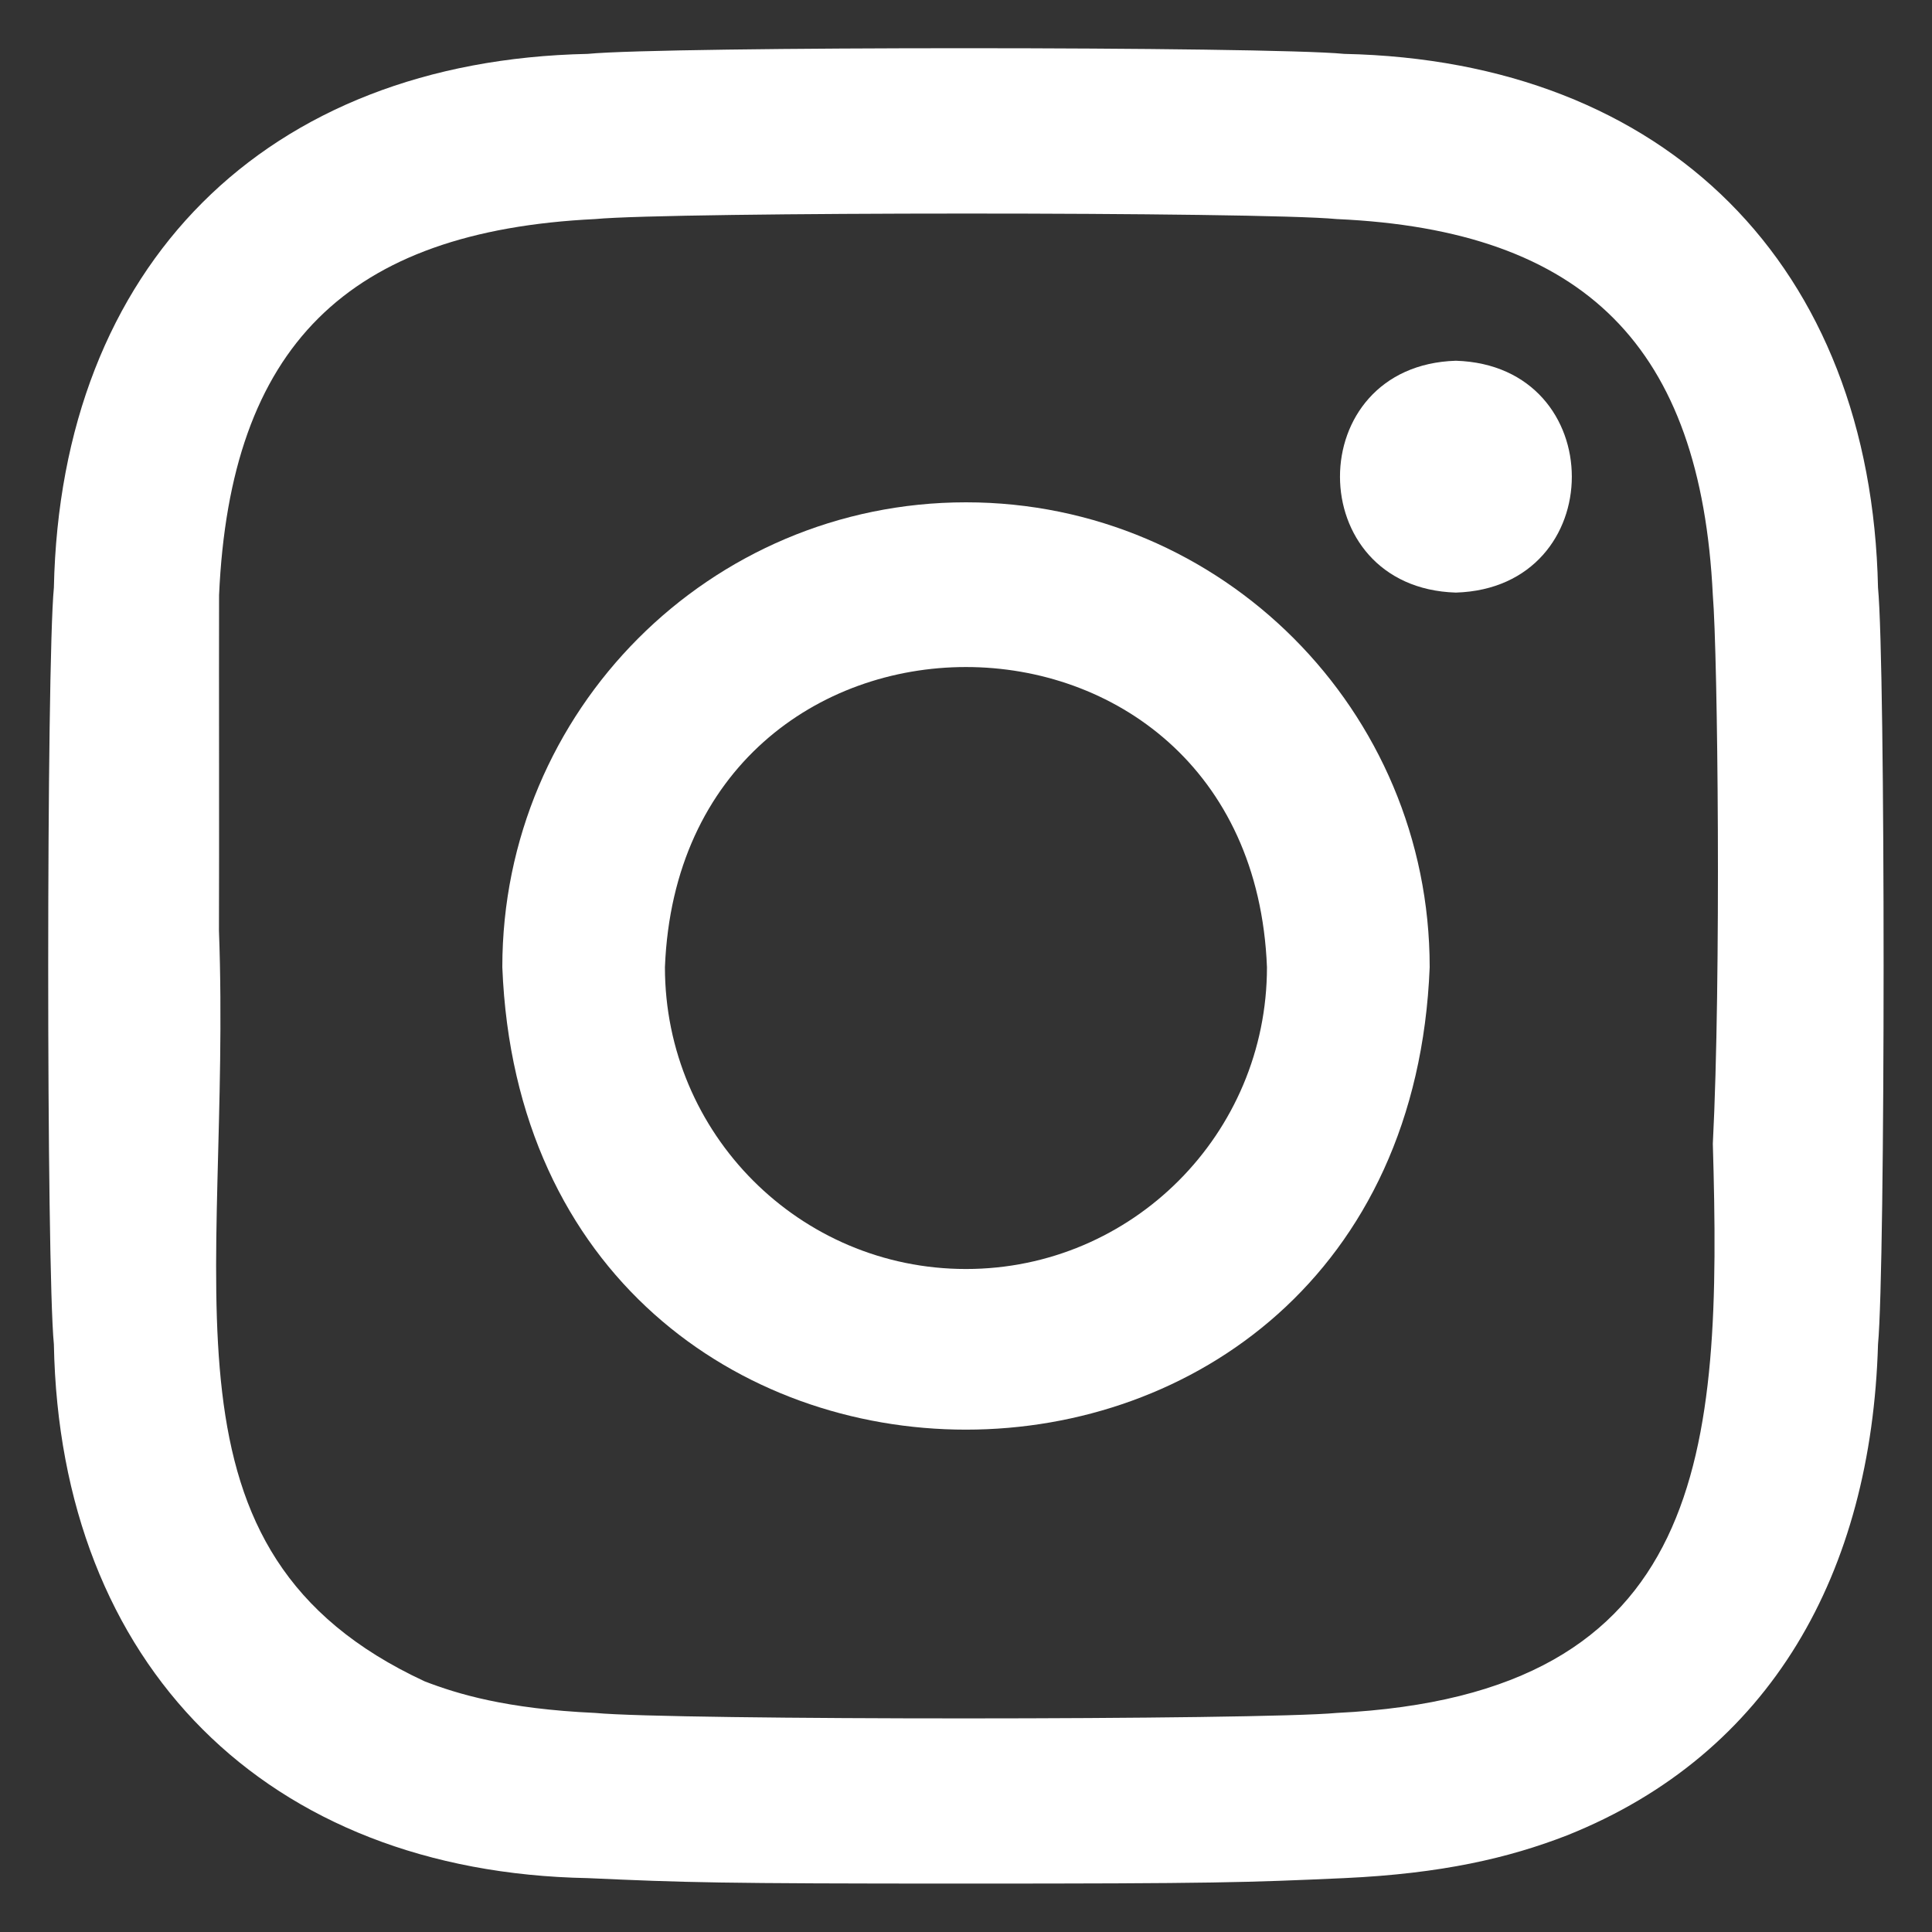
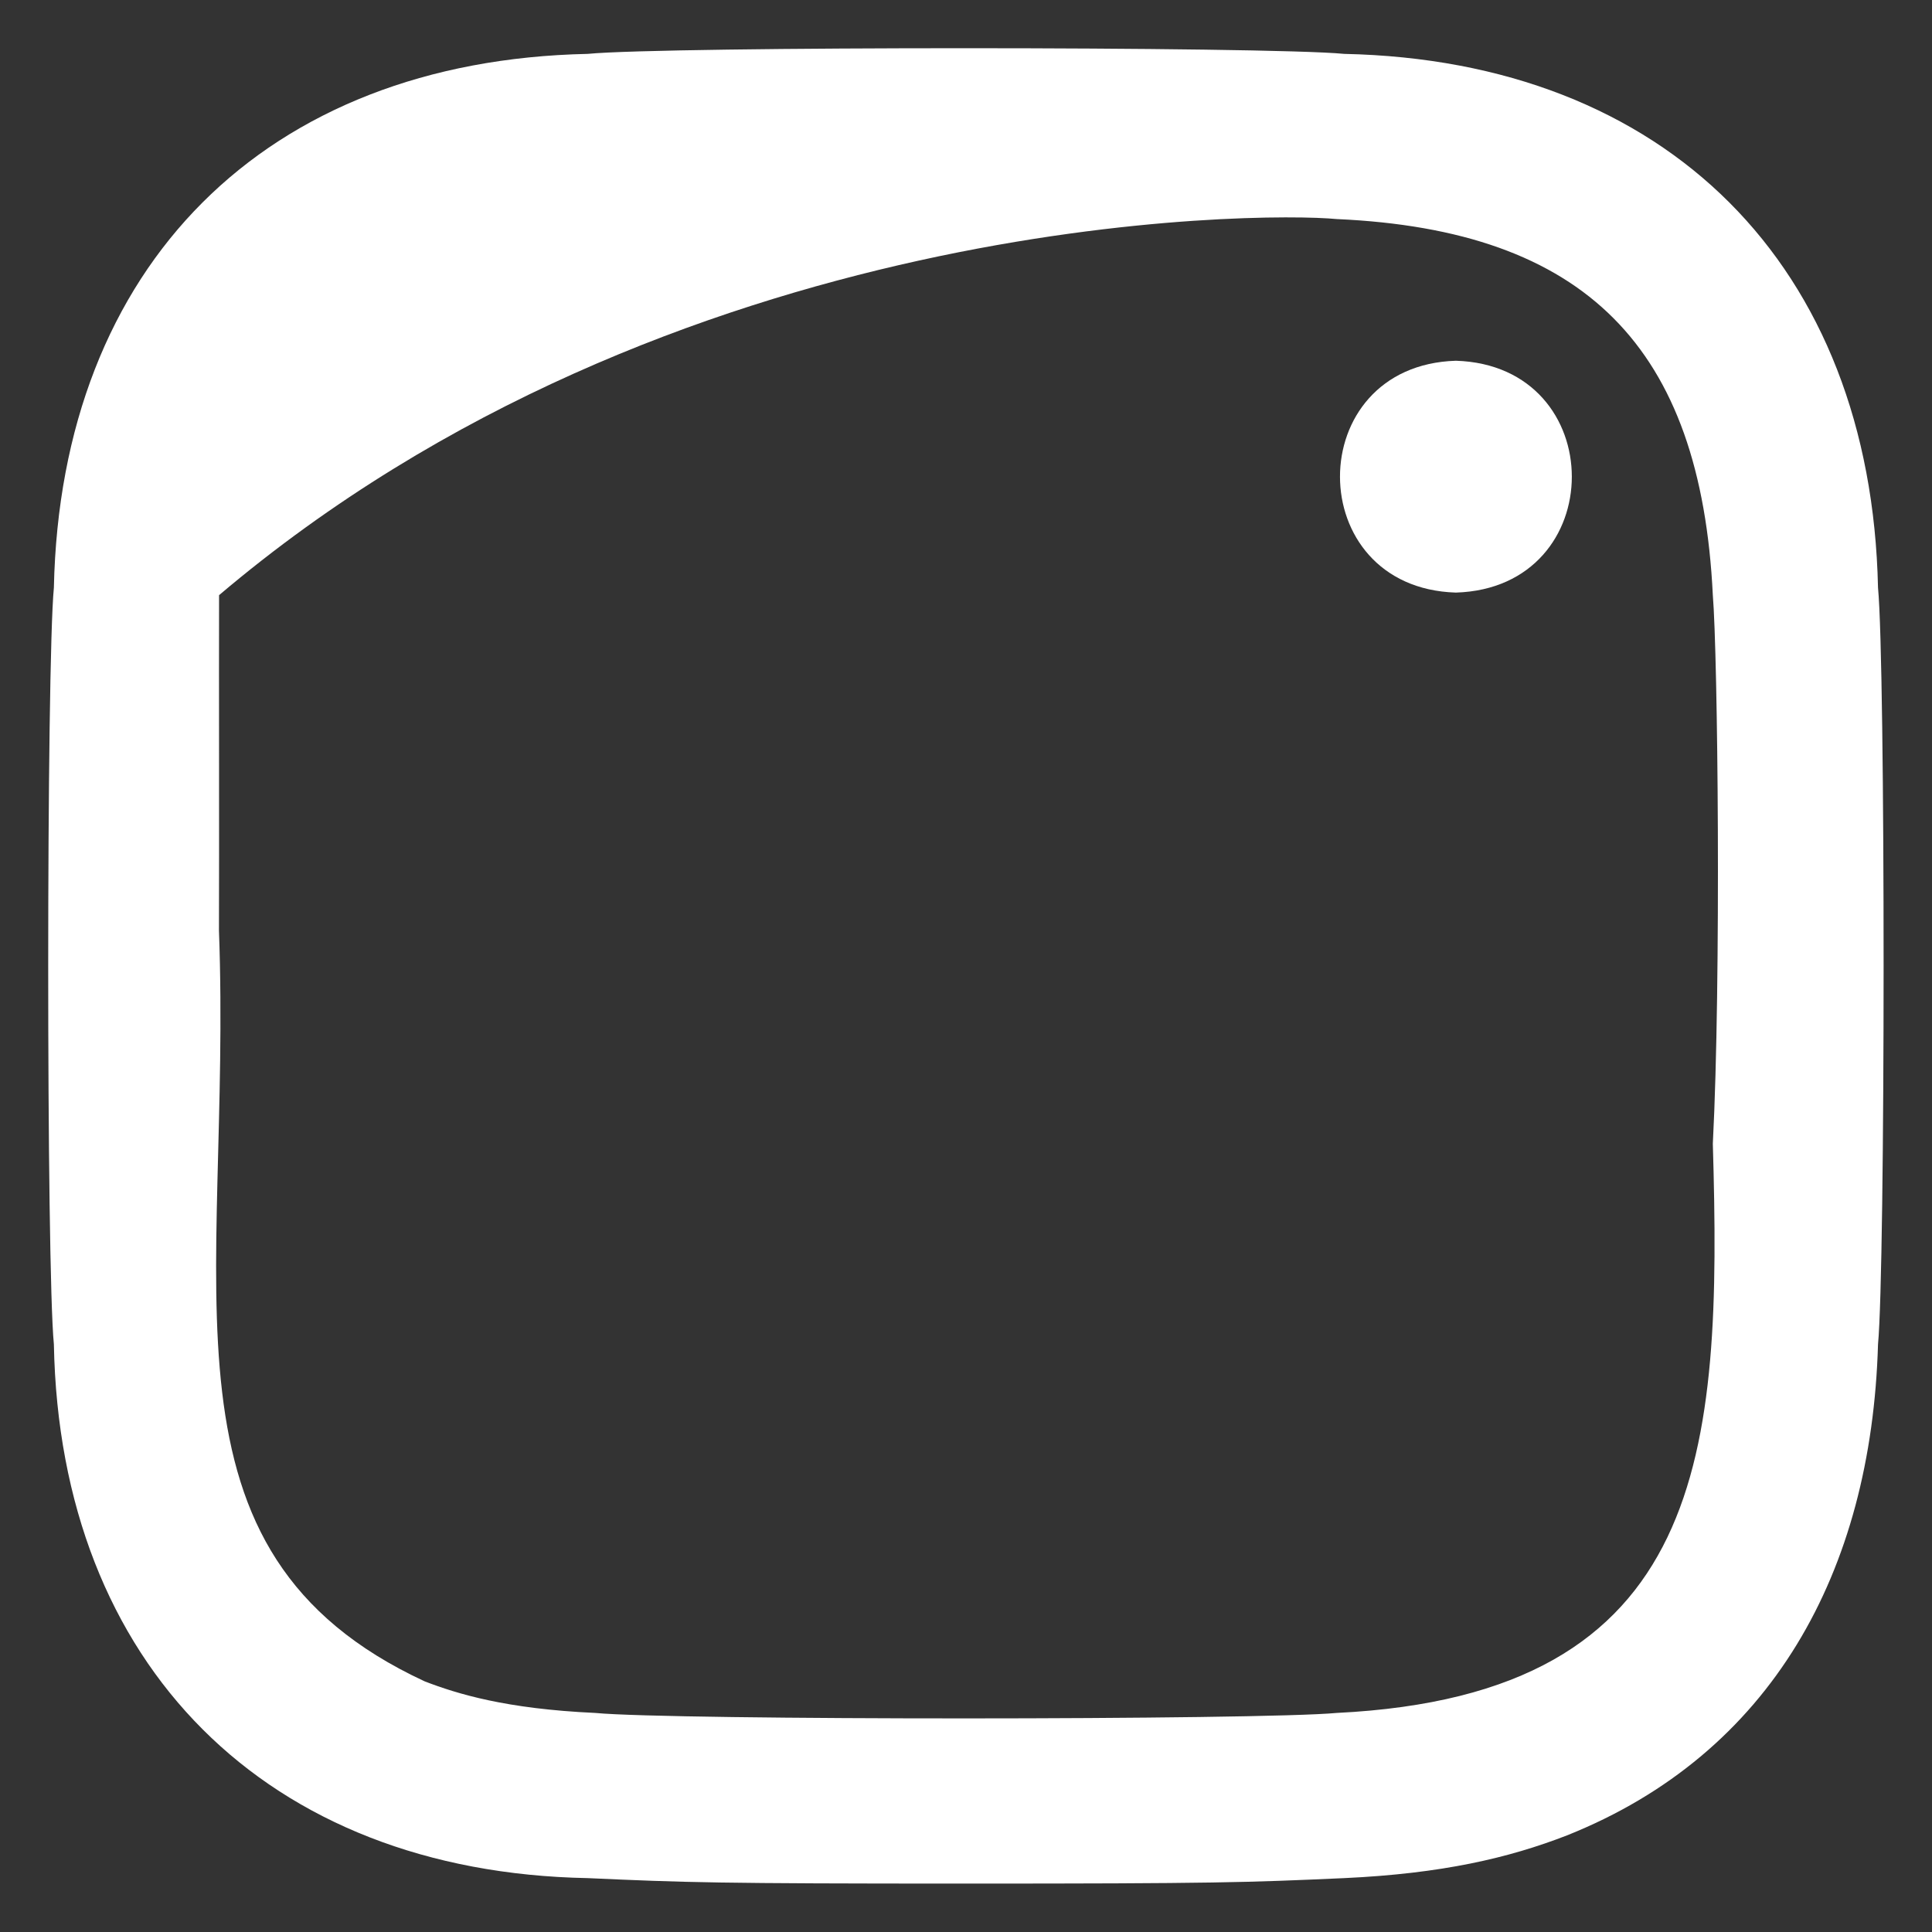
<svg xmlns="http://www.w3.org/2000/svg" width="18" height="18" viewBox="0 0 18 18" fill="none">
  <rect x="0" y="0" width="18" height="18" fill="#333333" stroke="none" />
  <g clip-path="url(#clip0_1_984)">
    <path d="M13.564 3.361C12.124 3.405 12.125 5.477 13.564 5.521C15.005 5.477 15.004 3.405 13.564 3.361Z" fill="white" />
-     <path d="M9 4.68C6.614 4.68 4.68 6.619 4.68 9.011C4.907 14.757 13.093 14.755 13.32 9.011C13.32 6.619 11.386 4.68 9 4.68ZM9 11.823C7.451 11.823 6.195 10.564 6.195 9.011C6.343 5.282 11.657 5.283 11.804 9.011C11.804 10.564 10.548 11.823 9 11.823Z" fill="white" />
-     <path d="M17.497 5.475C17.433 2.474 15.525 0.565 12.524 0.502C11.803 0.432 6.196 0.431 5.475 0.502C2.474 0.565 0.565 2.474 0.502 5.475C0.432 6.195 0.431 11.804 0.502 12.525C0.558 15.515 2.484 17.442 5.475 17.498C6.386 17.539 6.677 17.549 8.999 17.549C11.321 17.549 11.612 17.539 12.524 17.498C13.434 17.456 14.055 17.311 14.599 17.1C16.505 16.339 17.436 14.646 17.497 12.525C17.566 11.804 17.567 6.196 17.497 5.475ZM12.454 15.959C11.745 16.026 6.254 16.028 5.545 15.959C4.711 15.921 4.259 15.781 3.957 15.665C1.357 14.458 2.163 12.018 2.04 8.67C2.043 7.892 2.039 6.323 2.041 5.545C2.144 3.226 3.236 2.153 5.545 2.041C6.255 1.973 11.744 1.972 12.454 2.041C14.773 2.144 15.846 3.236 15.958 5.545C16.004 6.099 16.037 9.125 15.958 10.656C16.043 13.532 15.912 15.79 12.454 15.959Z" fill="white" />
+     <path d="M17.497 5.475C17.433 2.474 15.525 0.565 12.524 0.502C11.803 0.432 6.196 0.431 5.475 0.502C2.474 0.565 0.565 2.474 0.502 5.475C0.432 6.195 0.431 11.804 0.502 12.525C0.558 15.515 2.484 17.442 5.475 17.498C6.386 17.539 6.677 17.549 8.999 17.549C11.321 17.549 11.612 17.539 12.524 17.498C13.434 17.456 14.055 17.311 14.599 17.1C16.505 16.339 17.436 14.646 17.497 12.525C17.566 11.804 17.567 6.196 17.497 5.475ZM12.454 15.959C11.745 16.026 6.254 16.028 5.545 15.959C4.711 15.921 4.259 15.781 3.957 15.665C1.357 14.458 2.163 12.018 2.04 8.67C2.043 7.892 2.039 6.323 2.041 5.545C6.255 1.973 11.744 1.972 12.454 2.041C14.773 2.144 15.846 3.236 15.958 5.545C16.004 6.099 16.037 9.125 15.958 10.656C16.043 13.532 15.912 15.79 12.454 15.959Z" fill="white" />
  </g>
  <defs>
    <clipPath id="clip0_1_984">
      <rect width="18" height="18" fill="white" />
    </clipPath>
  </defs>
</svg>